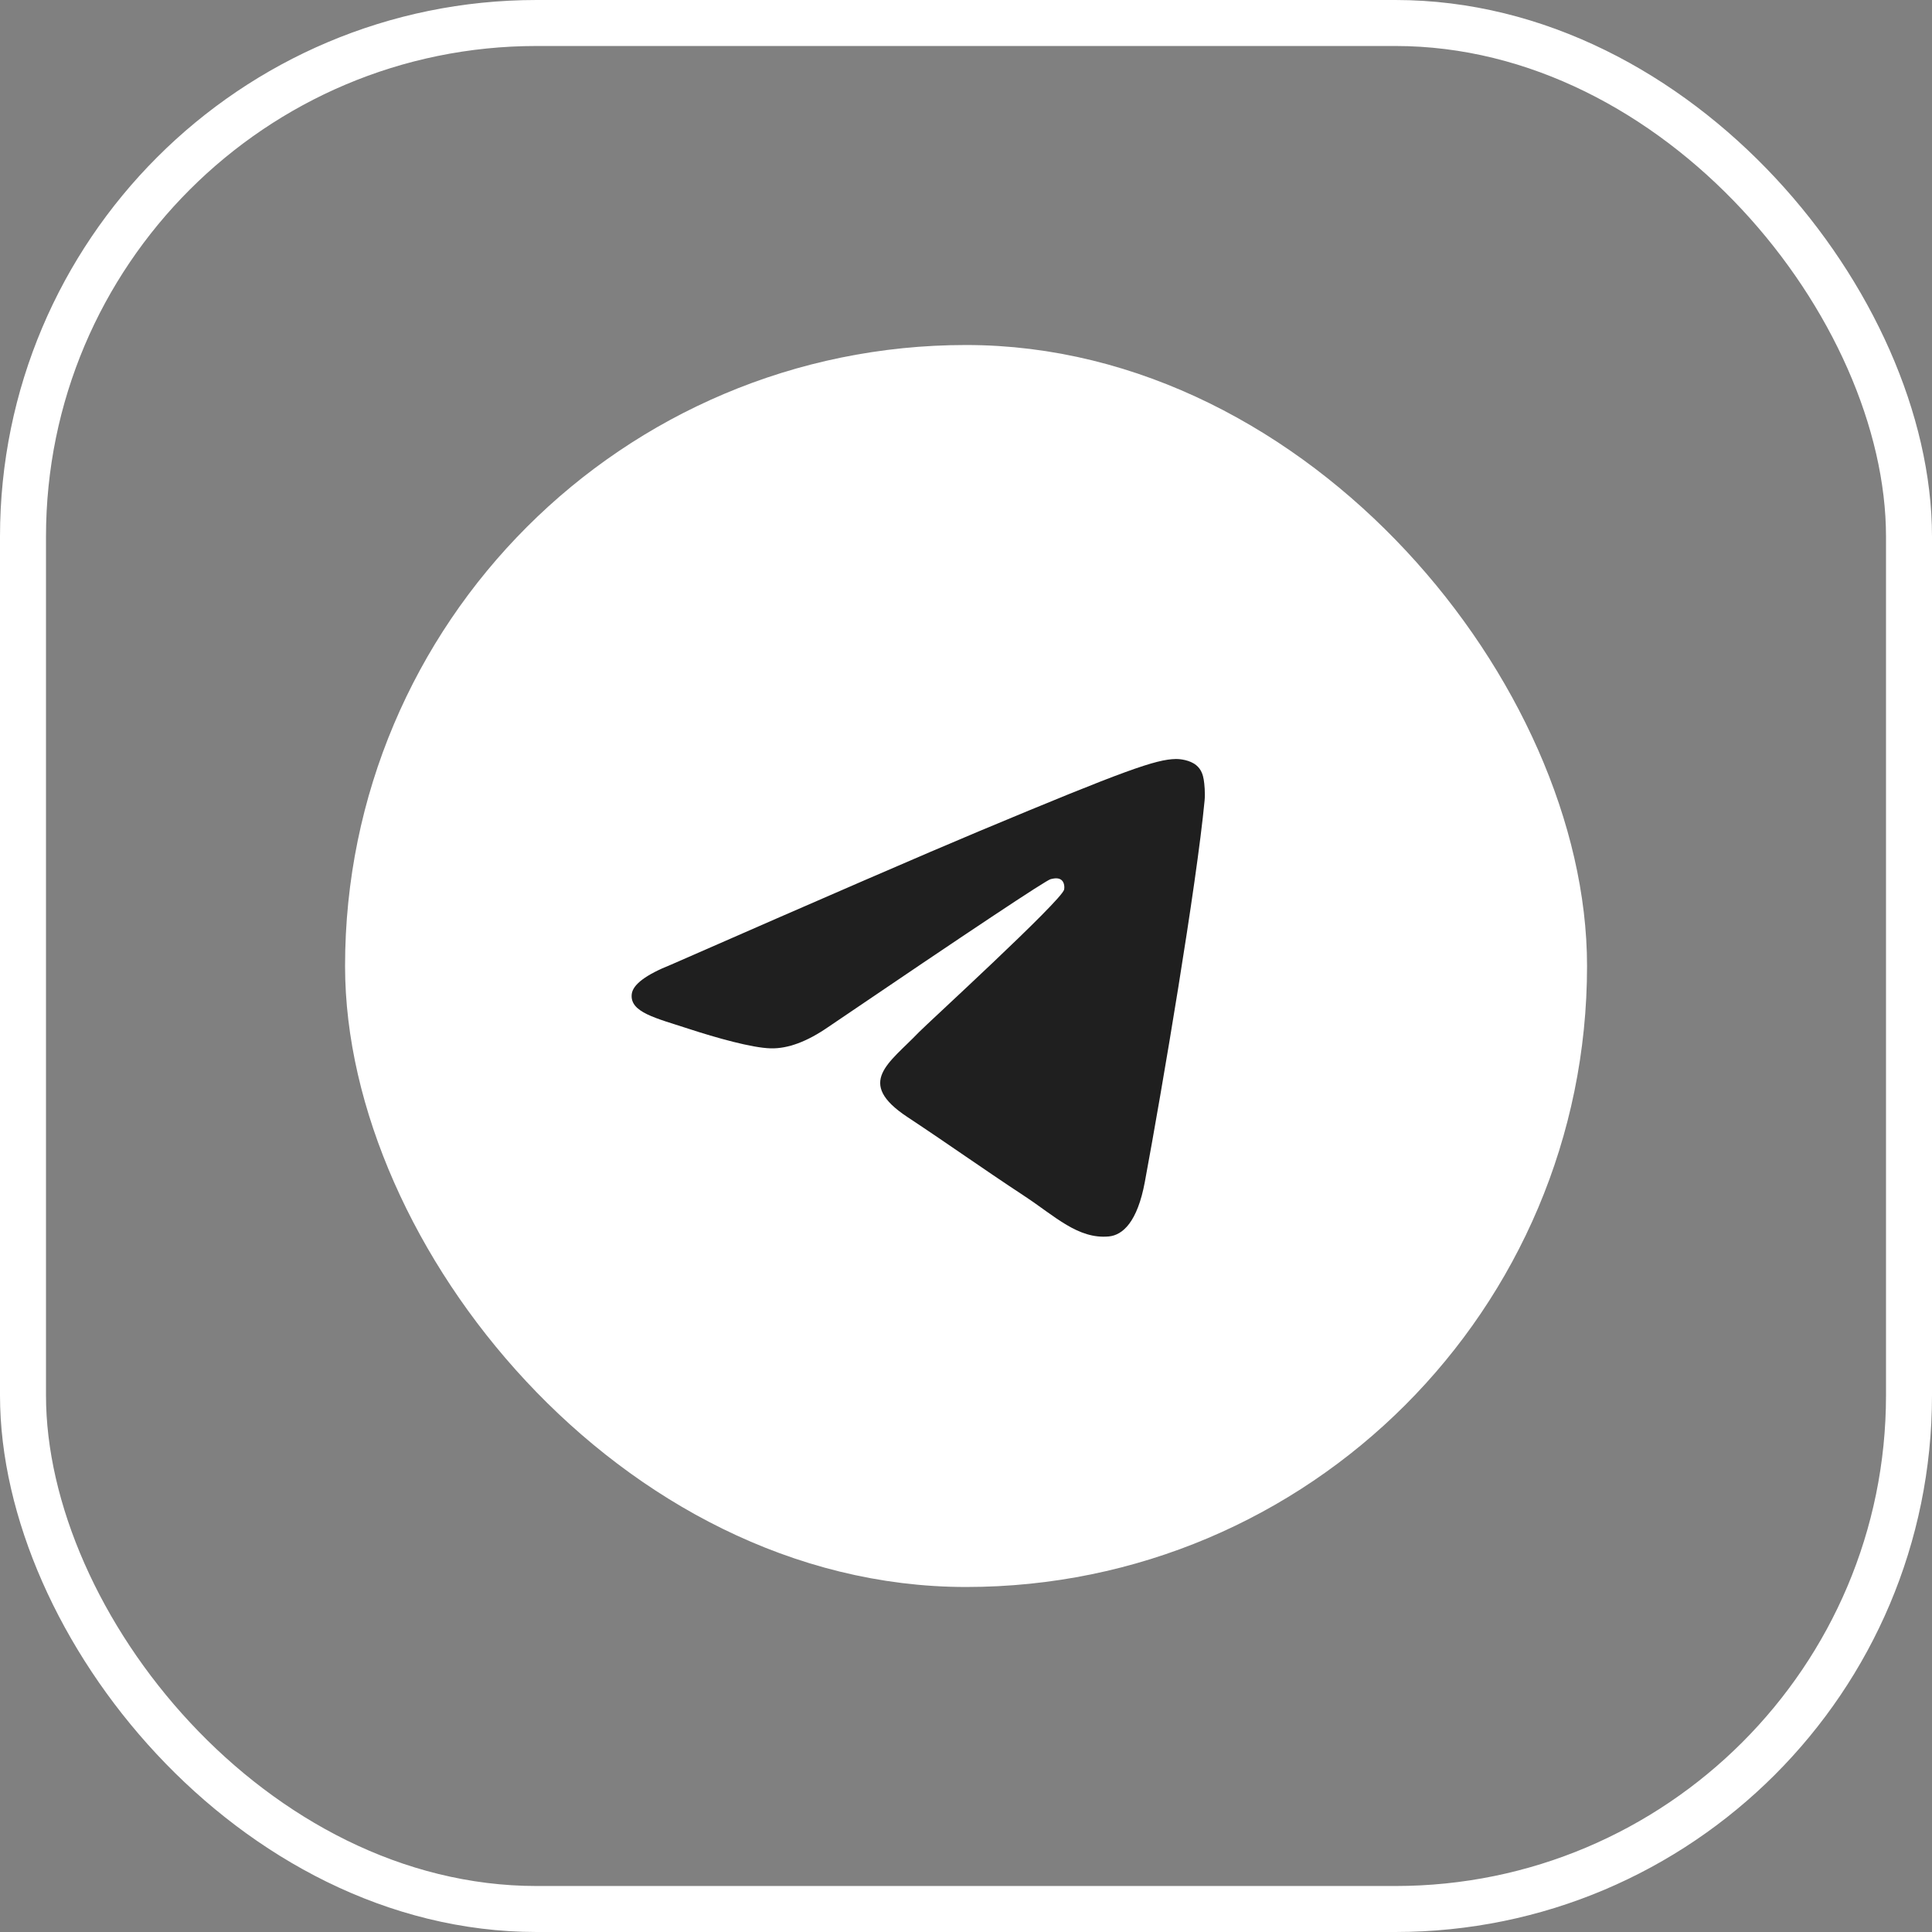
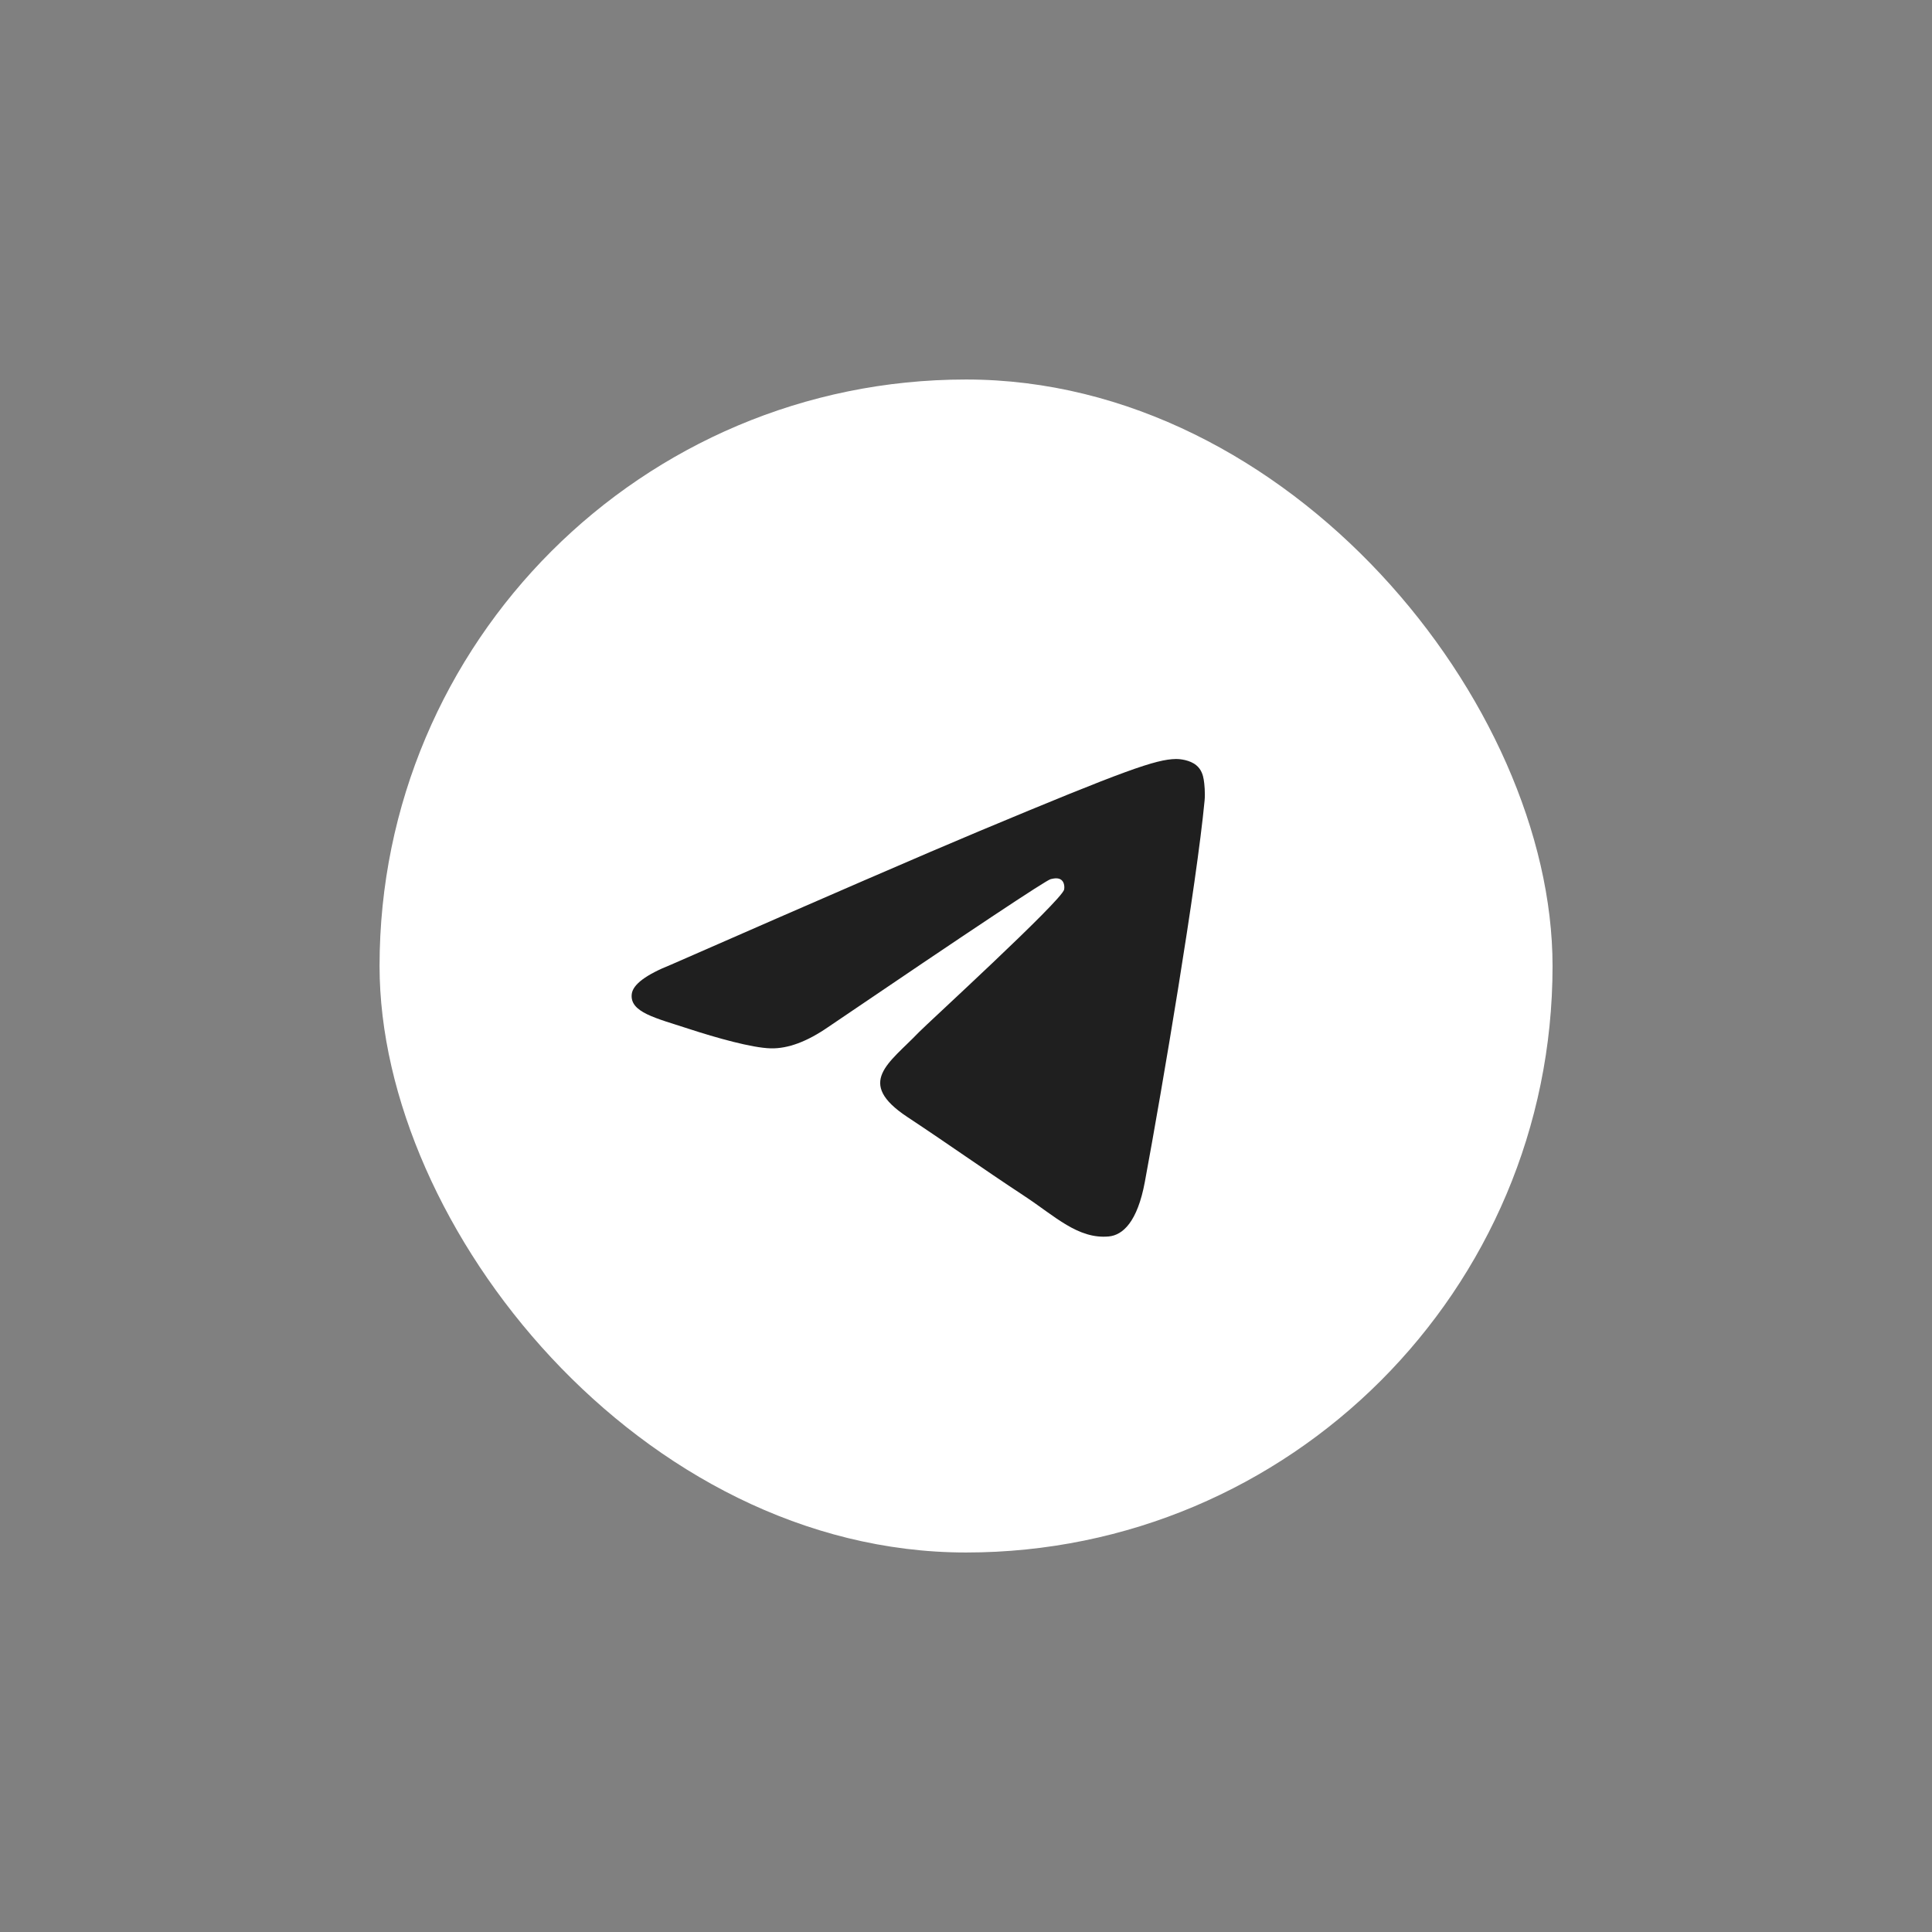
<svg xmlns="http://www.w3.org/2000/svg" width="72" height="72" viewBox="0 0 72 72" fill="none">
  <rect x="0" y="0" width="72" height="72" fill="#808080" stroke="none" />
-   <rect x="0.857" y="0.857" width="70.286" height="70.286" rx="19.143" stroke="white" stroke-width="1.714" />
  <rect x="14.145" y="14.143" width="43.714" height="43.714" rx="21.857" fill="white" />
-   <rect x="14.145" y="14.143" width="43.714" height="43.714" rx="21.857" stroke="white" stroke-width="2.571" />
  <path fill-rule="evenodd" clip-rule="evenodd" d="M25.008 35.95C30.742 33.437 34.566 31.781 36.479 30.981C41.942 28.696 43.077 28.299 43.817 28.286C43.98 28.283 44.344 28.324 44.579 28.516C44.778 28.678 44.833 28.898 44.859 29.052C44.886 29.206 44.918 29.556 44.892 29.83C44.596 32.958 43.315 40.548 42.664 44.051C42.388 45.534 41.845 46.031 41.319 46.079C40.177 46.185 39.309 45.32 38.203 44.591C36.472 43.45 35.494 42.739 33.813 41.626C31.871 40.339 33.13 39.631 34.237 38.475C34.526 38.173 39.56 33.569 39.657 33.152C39.669 33.1 39.681 32.905 39.566 32.802C39.45 32.699 39.281 32.734 39.158 32.762C38.985 32.802 36.219 34.64 30.861 38.277C30.076 38.819 29.365 39.083 28.728 39.069C28.025 39.054 26.674 38.67 25.67 38.342C24.438 37.939 23.459 37.726 23.544 37.042C23.589 36.686 24.076 36.322 25.008 35.95Z" fill="#1F1F1F" />
</svg>